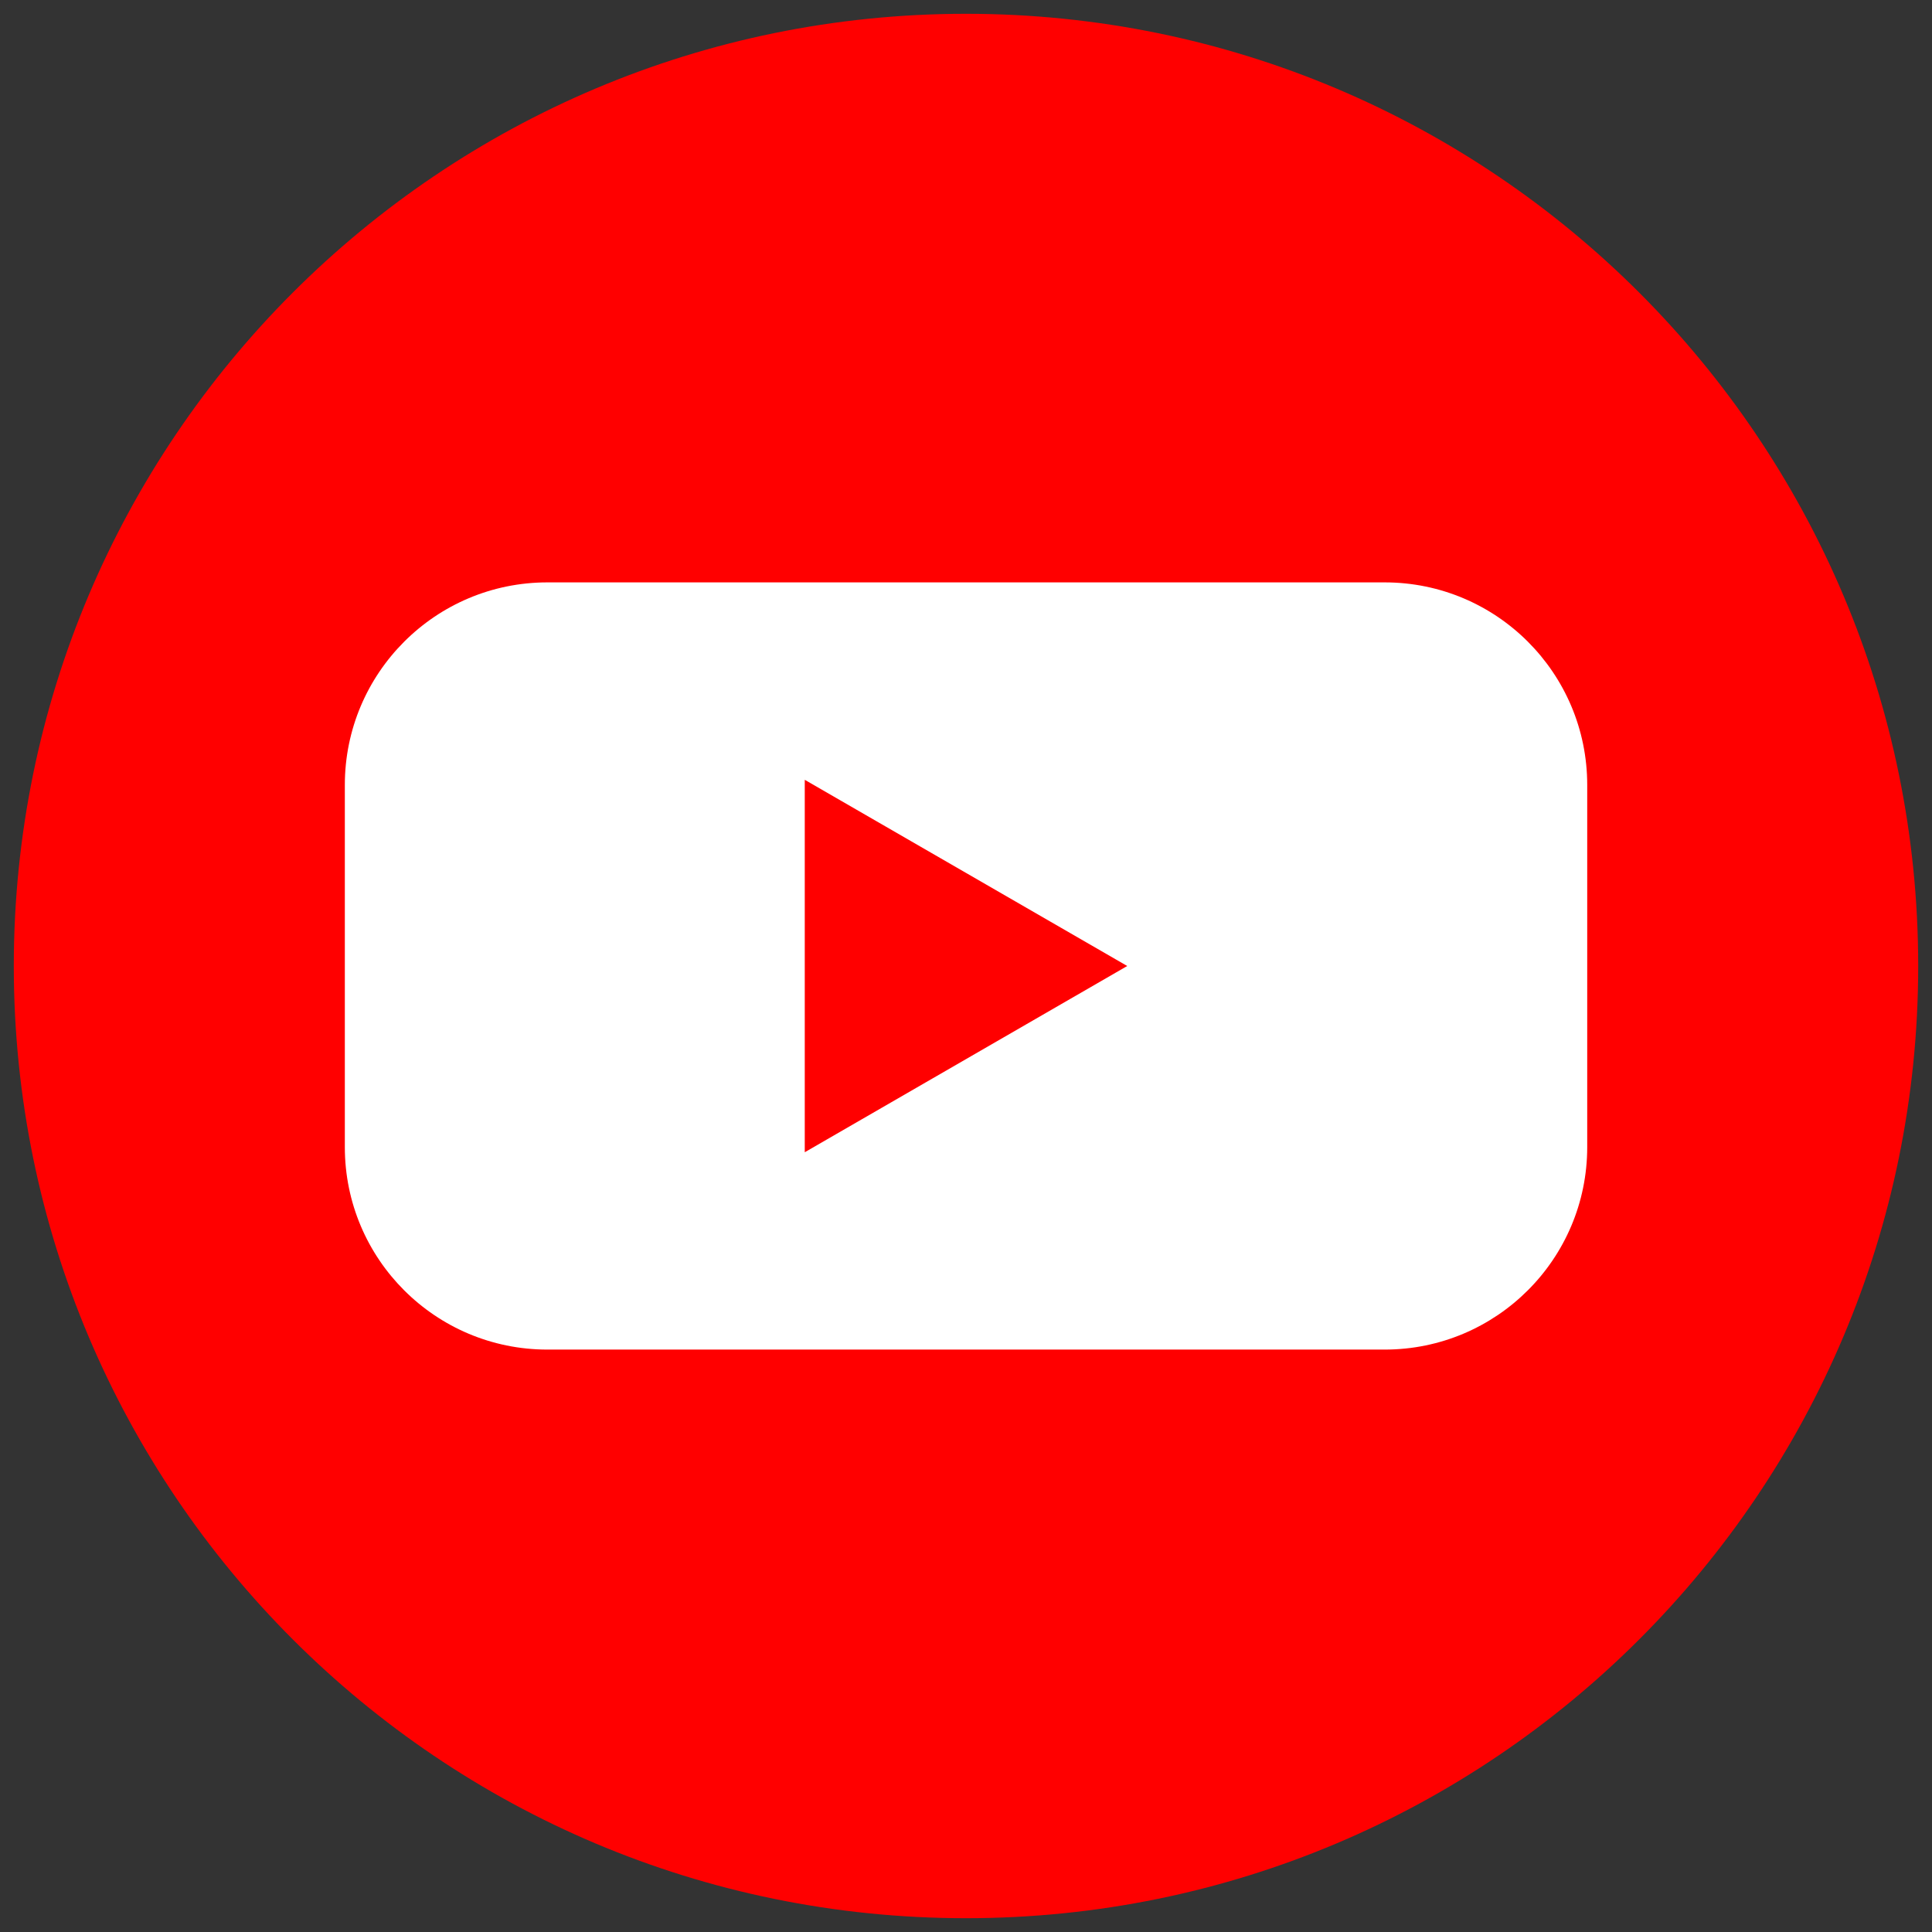
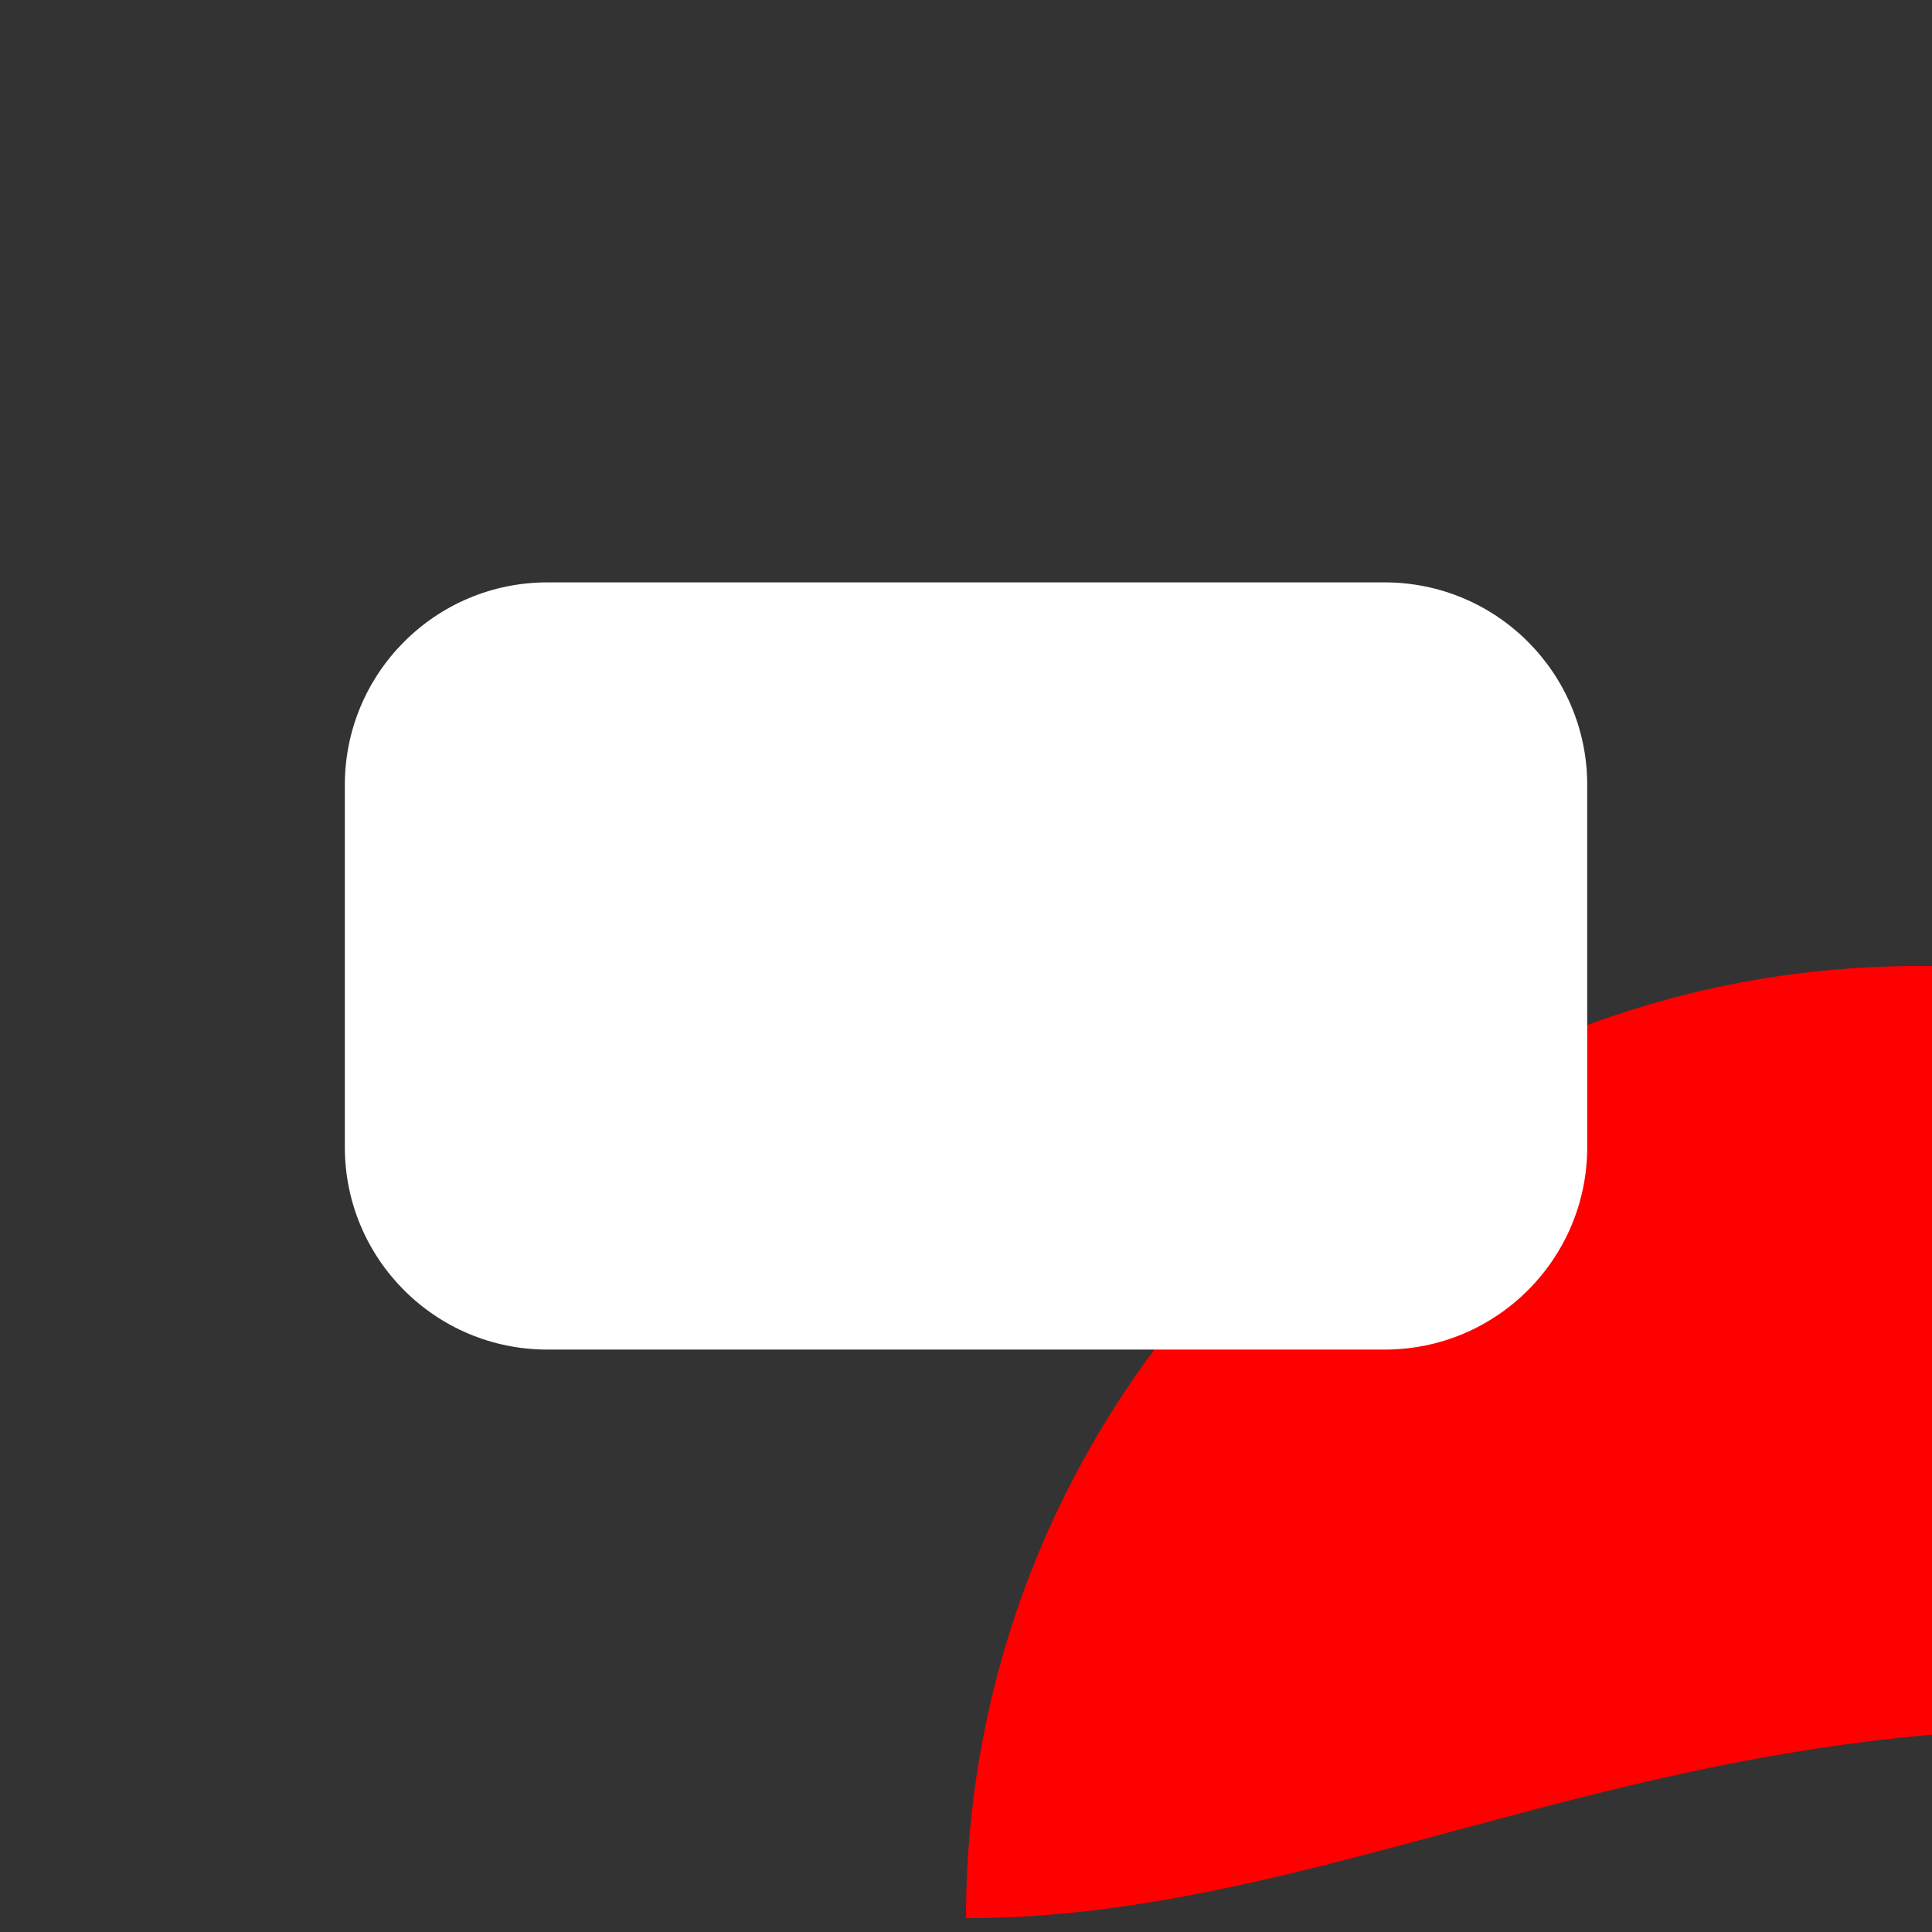
<svg xmlns="http://www.w3.org/2000/svg" xmlns:xlink="http://www.w3.org/1999/xlink" version="1.1" id="레이어_1" x="0px" y="0px" width="70px" height="70px" viewBox="-20 -20 70 70" enable-background="new -20 -20 70 70" xml:space="preserve">
  <rect x="-20" y="-20" width="70" height="70" fill="#333333" stroke="none" />
  <g>
-     <path fill="#FF0000" d="M15,49.5L15,49.5c-19.053,0-34.5-15.445-34.5-34.5c0-19.053,15.447-34.5,34.5-34.5   c19.055,0,34.5,15.447,34.5,34.5C49.5,34.055,34.055,49.5,15,49.5" />
+     <path fill="#FF0000" d="M15,49.5L15,49.5c0-19.053,15.447-34.5,34.5-34.5   c19.055,0,34.5,15.447,34.5,34.5C49.5,34.055,34.055,49.5,15,49.5" />
  </g>
  <g>
    <g>
      <g>
        <defs>
          <circle id="SVGID_1_" cx="15" cy="15" r="34.5" />
        </defs>
        <clipPath id="SVGID_2_">
          <use xlink:href="#SVGID_1_" overflow="visible" />
        </clipPath>
        <path clip-path="url(#SVGID_2_)" fill="#FFFFFF" d="M30.17,28.898H-0.168c-4.053,0-7.338-3.283-7.338-7.336V8.441     c0-4.053,3.285-7.34,7.338-7.34H30.17c4.053,0,7.338,3.287,7.338,7.34v13.121C37.508,25.615,34.219,28.898,30.17,28.898" />
      </g>
    </g>
    <g>
      <g>
        <defs>
          <circle id="SVGID_3_" cx="15" cy="15" r="34.5" />
        </defs>
        <clipPath id="SVGID_4_">
          <use xlink:href="#SVGID_3_" overflow="visible" />
        </clipPath>
-         <polygon clip-path="url(#SVGID_4_)" fill="#FF0000" points="20.842,15 9.158,8.254 9.158,21.748    " />
      </g>
    </g>
  </g>
</svg>